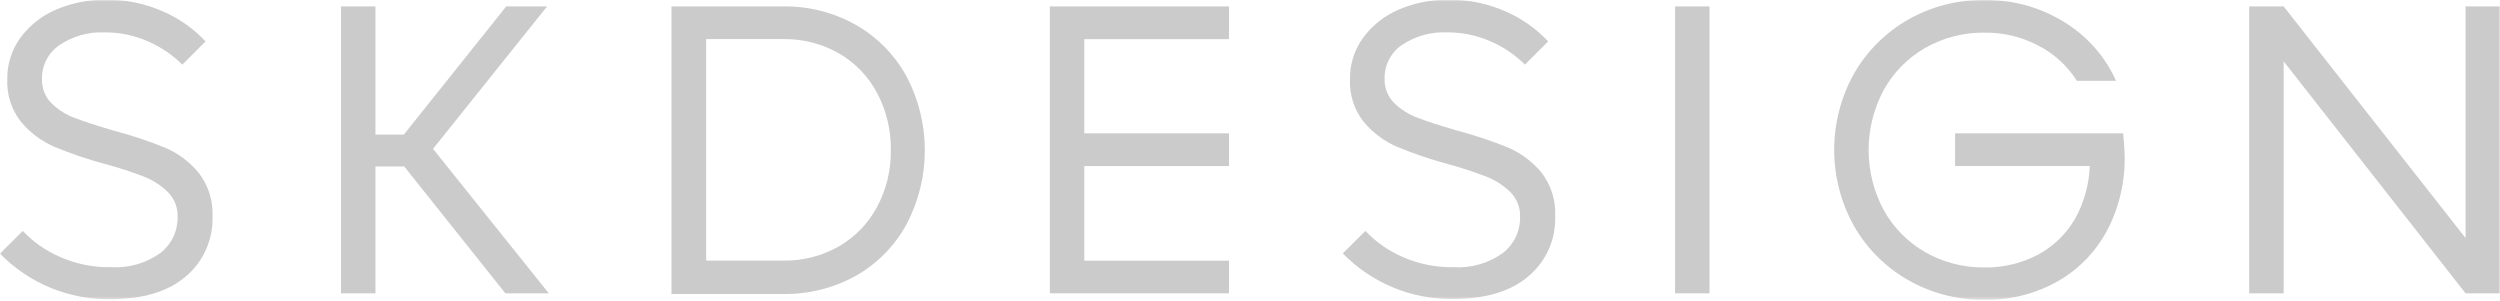
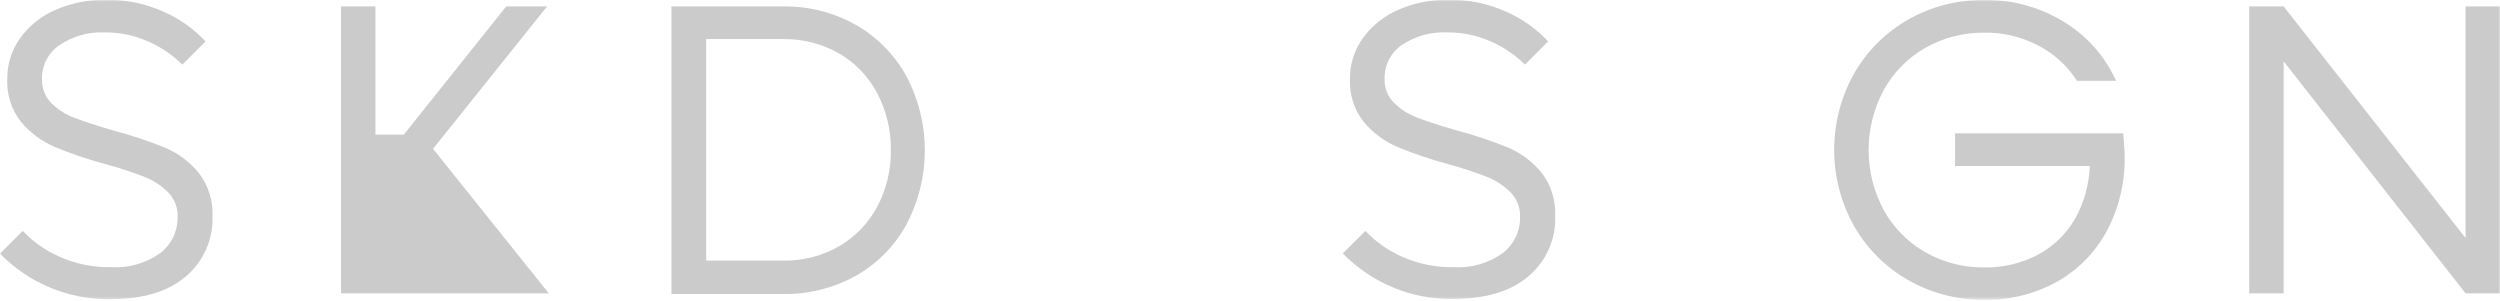
<svg xmlns="http://www.w3.org/2000/svg" width="772" height="93" viewBox="0 0 772 93" fill="none">
  <mask id="mask0_138_323" style="mask-type:luminance" maskUnits="userSpaceOnUse" x="-1" y="0" width="773" height="93">
    <path d="M772 0H-0.132V92.586H772V0Z" fill="white" />
  </mask>
  <g mask="url(#mask0_138_323)">
    <path d="M7.038 71.311C10.235 74.686 14.077 77.385 18.336 79.25C23.322 81.493 28.744 82.604 34.211 82.504C39.679 82.849 45.099 81.298 49.556 78.112C51.246 76.79 52.605 75.093 53.523 73.155C54.442 71.216 54.895 69.09 54.848 66.945C54.896 65.538 54.655 64.136 54.141 62.826C53.627 61.515 52.85 60.324 51.858 59.325C49.73 57.24 47.201 55.611 44.423 54.535C40.447 53.01 36.394 51.693 32.279 50.593C26.983 49.171 21.786 47.403 16.722 45.3C12.772 43.576 9.276 40.958 6.509 37.653C3.547 33.898 2.035 29.201 2.249 24.423C2.184 19.846 3.604 15.371 6.297 11.669C9.123 7.825 12.935 4.817 17.33 2.963C22.178 0.891 27.405 -0.146 32.676 -0.08C38.829 -0.168 44.926 1.096 50.535 3.625C55.422 5.771 59.824 8.886 63.474 12.78L56.303 19.951C53.33 16.997 49.842 14.612 46.011 12.913C41.7 10.954 37.014 9.961 32.279 10.002C27.297 9.794 22.381 11.195 18.256 13.998C16.579 15.16 15.217 16.721 14.293 18.541C13.369 20.361 12.913 22.383 12.965 24.423C12.918 25.795 13.152 27.163 13.652 28.441C14.153 29.72 14.909 30.883 15.875 31.858C17.934 33.888 20.407 35.45 23.125 36.436C26.017 37.547 30.066 38.862 35.269 40.379C40.667 41.804 45.97 43.572 51.144 45.671C55.113 47.388 58.614 50.027 61.357 53.371C64.333 57.211 65.843 61.986 65.617 66.839C65.731 70.348 65.051 73.837 63.626 77.044C62.201 80.252 60.068 83.096 57.388 85.362C51.885 90.072 44.159 92.4 33.867 92.4C27.564 92.458 21.315 91.241 15.495 88.822C9.676 86.403 4.405 82.832 0 78.323L7.038 71.311Z" fill="#CBCBCB" />
-     <path d="M169.465 90.575H156.051L124.83 51.413H115.94V90.575H105.304V1.985H115.94V41.57H124.697L156.315 1.985H168.936L133.72 45.962L169.465 90.575Z" fill="#CBCBCB" />
+     <path d="M169.465 90.575H156.051H115.94V90.575H105.304V1.985H115.94V41.57H124.697L156.315 1.985H168.936L133.72 45.962L169.465 90.575Z" fill="#CBCBCB" />
    <path d="M264.318 7.701C270.89 11.447 276.293 16.943 279.928 23.577C283.647 30.619 285.592 38.462 285.592 46.426C285.592 54.389 283.647 62.233 279.928 69.275C276.307 75.918 270.9 81.418 264.318 85.151C257.419 88.976 249.637 90.92 241.749 90.787H207.353V1.985H241.749C249.646 1.854 257.435 3.826 264.318 7.701ZM241.749 80.467C247.796 80.587 253.763 79.079 259.026 76.102C264.012 73.217 268.098 69.003 270.827 63.929C273.721 58.523 275.189 52.466 275.087 46.333C275.178 40.185 273.713 34.113 270.827 28.684C268.123 23.58 264.031 19.342 259.026 16.459C253.805 13.495 247.886 11.979 241.882 12.066H218.068V80.467H241.749Z" fill="#CBCBCB" />
-     <path d="M379.517 1.985V12.093H334.83V41.173H379.517V51.281H334.83V80.494H379.517V90.575H324.193V1.985H379.517Z" fill="#CBCBCB" />
    <path d="M421.639 71.313C424.832 74.681 428.663 77.38 432.91 79.251C437.901 81.484 443.32 82.595 448.786 82.505C454.246 82.867 459.664 81.313 464.104 78.113C465.797 76.795 467.158 75.098 468.077 73.159C468.996 71.22 469.448 69.092 469.396 66.947C469.445 65.54 469.203 64.138 468.69 62.827C468.175 61.517 467.399 60.325 466.407 59.326C464.274 57.247 461.746 55.619 458.972 54.537C455.012 53.018 450.974 51.702 446.88 50.594C441.594 49.173 436.405 47.405 431.35 45.302C427.395 43.584 423.897 40.965 421.137 37.655C418.162 33.906 416.648 29.205 416.877 24.424C416.812 19.847 418.232 15.372 420.924 11.67C423.744 7.83 427.547 4.823 431.931 2.965C436.77 0.892 441.988 -0.145 447.25 -0.078C453.411 -0.17 459.519 1.095 465.137 3.626C470.021 5.777 474.421 8.891 478.074 12.782L470.905 19.952C467.932 16.999 464.443 14.613 460.612 12.914C456.294 10.952 451.598 9.959 446.854 10.003C441.889 9.77 436.98 11.143 432.857 13.919C431.179 15.08 429.814 16.641 428.892 18.462C427.968 20.282 427.512 22.304 427.566 24.345C427.517 25.72 427.755 27.089 428.259 28.369C428.764 29.648 429.528 30.81 430.503 31.78C432.562 33.81 435.034 35.372 437.752 36.358C440.61 37.469 444.658 38.783 449.897 40.301C455.296 41.724 460.598 43.492 465.771 45.593C469.748 47.308 473.26 49.948 476.011 53.293C478.977 57.136 480.478 61.911 480.244 66.761C480.364 70.27 479.687 73.761 478.261 76.97C476.836 80.178 474.701 83.021 472.016 85.284C466.513 89.994 458.787 92.322 448.52 92.322C442.217 92.388 435.967 91.174 430.144 88.754C424.324 86.335 419.055 82.76 414.655 78.245L421.639 71.313Z" fill="#CBCBCB" />
-     <path d="M527.896 1.985H517.259V90.575H527.896V1.985Z" fill="#CBCBCB" />
    <path d="M651.271 69.99C647.893 76.905 642.556 82.675 635.925 86.58C628.893 90.661 620.875 92.73 612.747 92.561C604.484 92.668 596.343 90.558 589.174 86.448C582.228 82.479 576.472 76.723 572.505 69.778C568.496 62.59 566.392 54.497 566.392 46.267C566.392 38.038 568.496 29.945 572.505 22.757C576.479 15.817 582.233 10.063 589.174 6.087C596.35 1.997 604.487 -0.104 612.747 0.001C621.436 -0.138 629.983 2.212 637.38 6.775C644.448 11.072 650.047 17.41 653.441 24.953H641.349C638.416 20.335 634.307 16.581 629.442 14.078C624.306 11.377 618.576 10.003 612.775 10.082C606.379 10.007 600.078 11.632 594.518 14.793C589.128 17.875 584.69 22.378 581.685 27.811C578.626 33.506 577.024 39.869 577.024 46.334C577.024 52.798 578.626 59.162 581.685 64.856C584.69 70.289 589.128 74.792 594.518 77.875C600.078 81.035 606.379 82.66 612.775 82.585C618.527 82.683 624.212 81.337 629.311 78.669C634.061 76.111 638.016 72.293 640.741 67.635C643.553 62.619 645.124 57.002 645.318 51.255H603.726V41.174H655.637L656.033 46.201C656.51 54.416 654.872 62.617 651.271 70.016" fill="#CBCBCB" />
    <path d="M761.363 73.508V1.985H772V90.575H761.363L705.193 18.946V90.575H694.556V1.985H705.193L761.363 73.508Z" fill="#CBCBCB" />
  </g>
</svg>